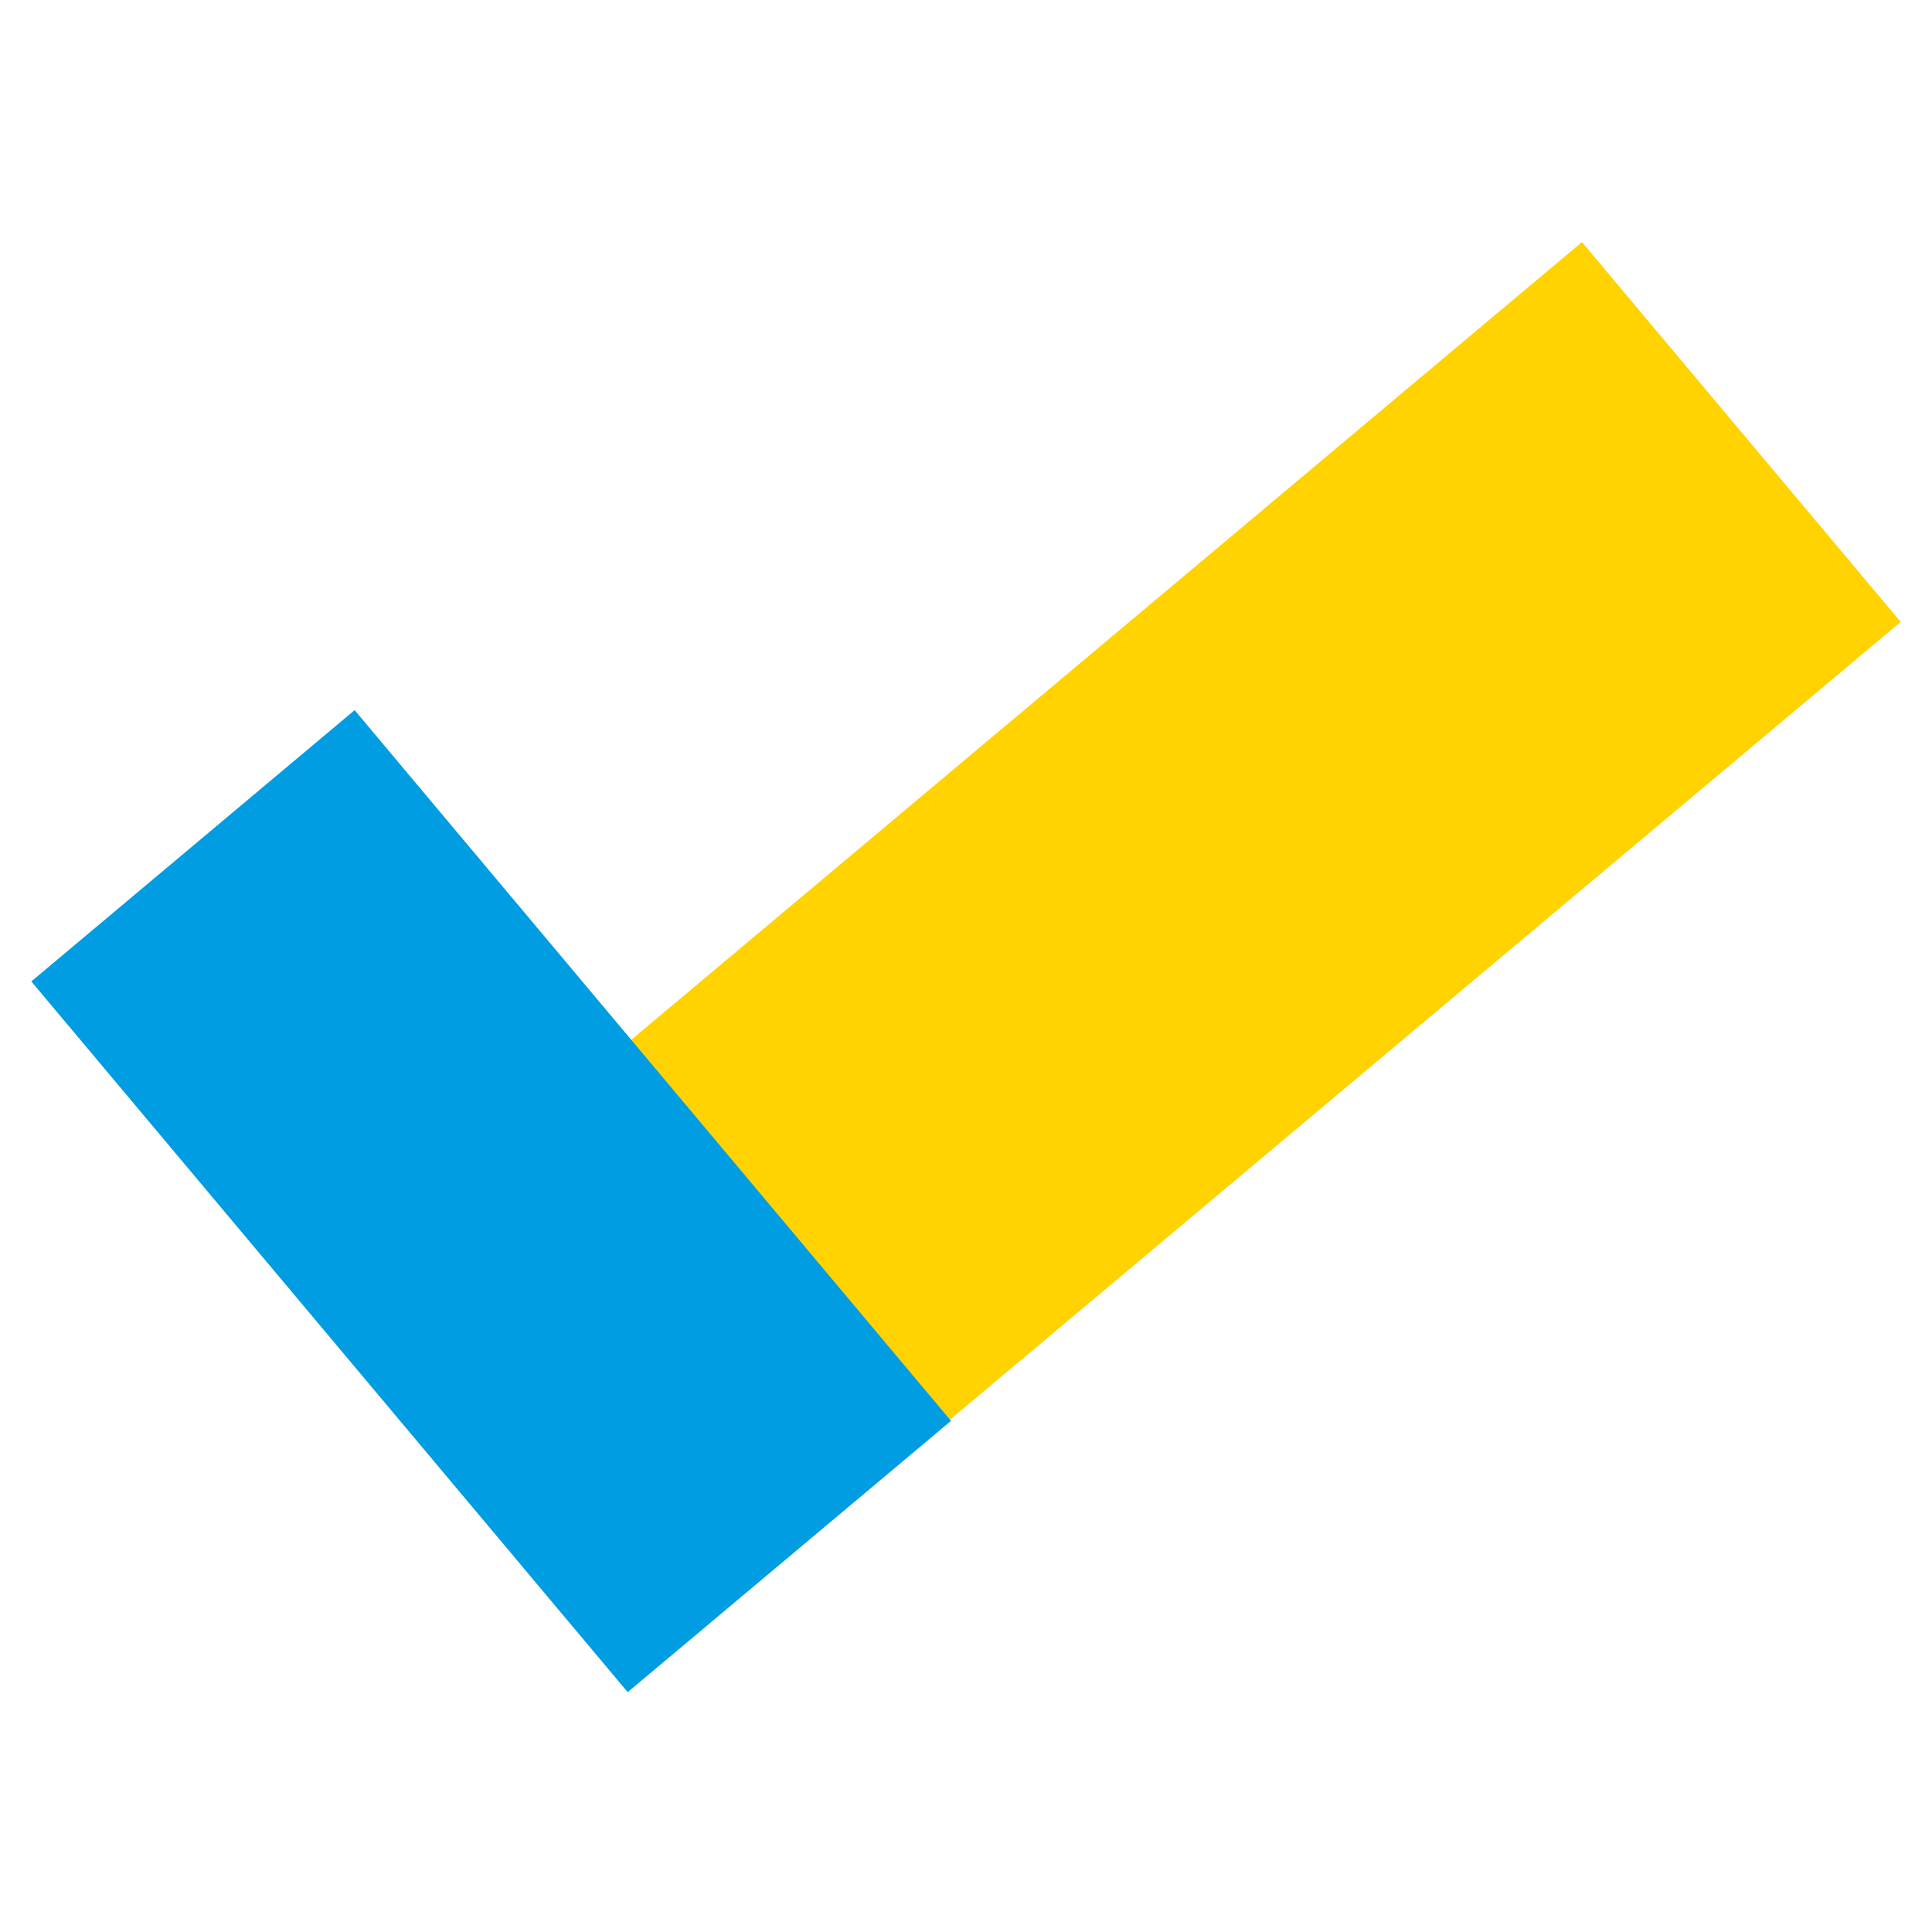
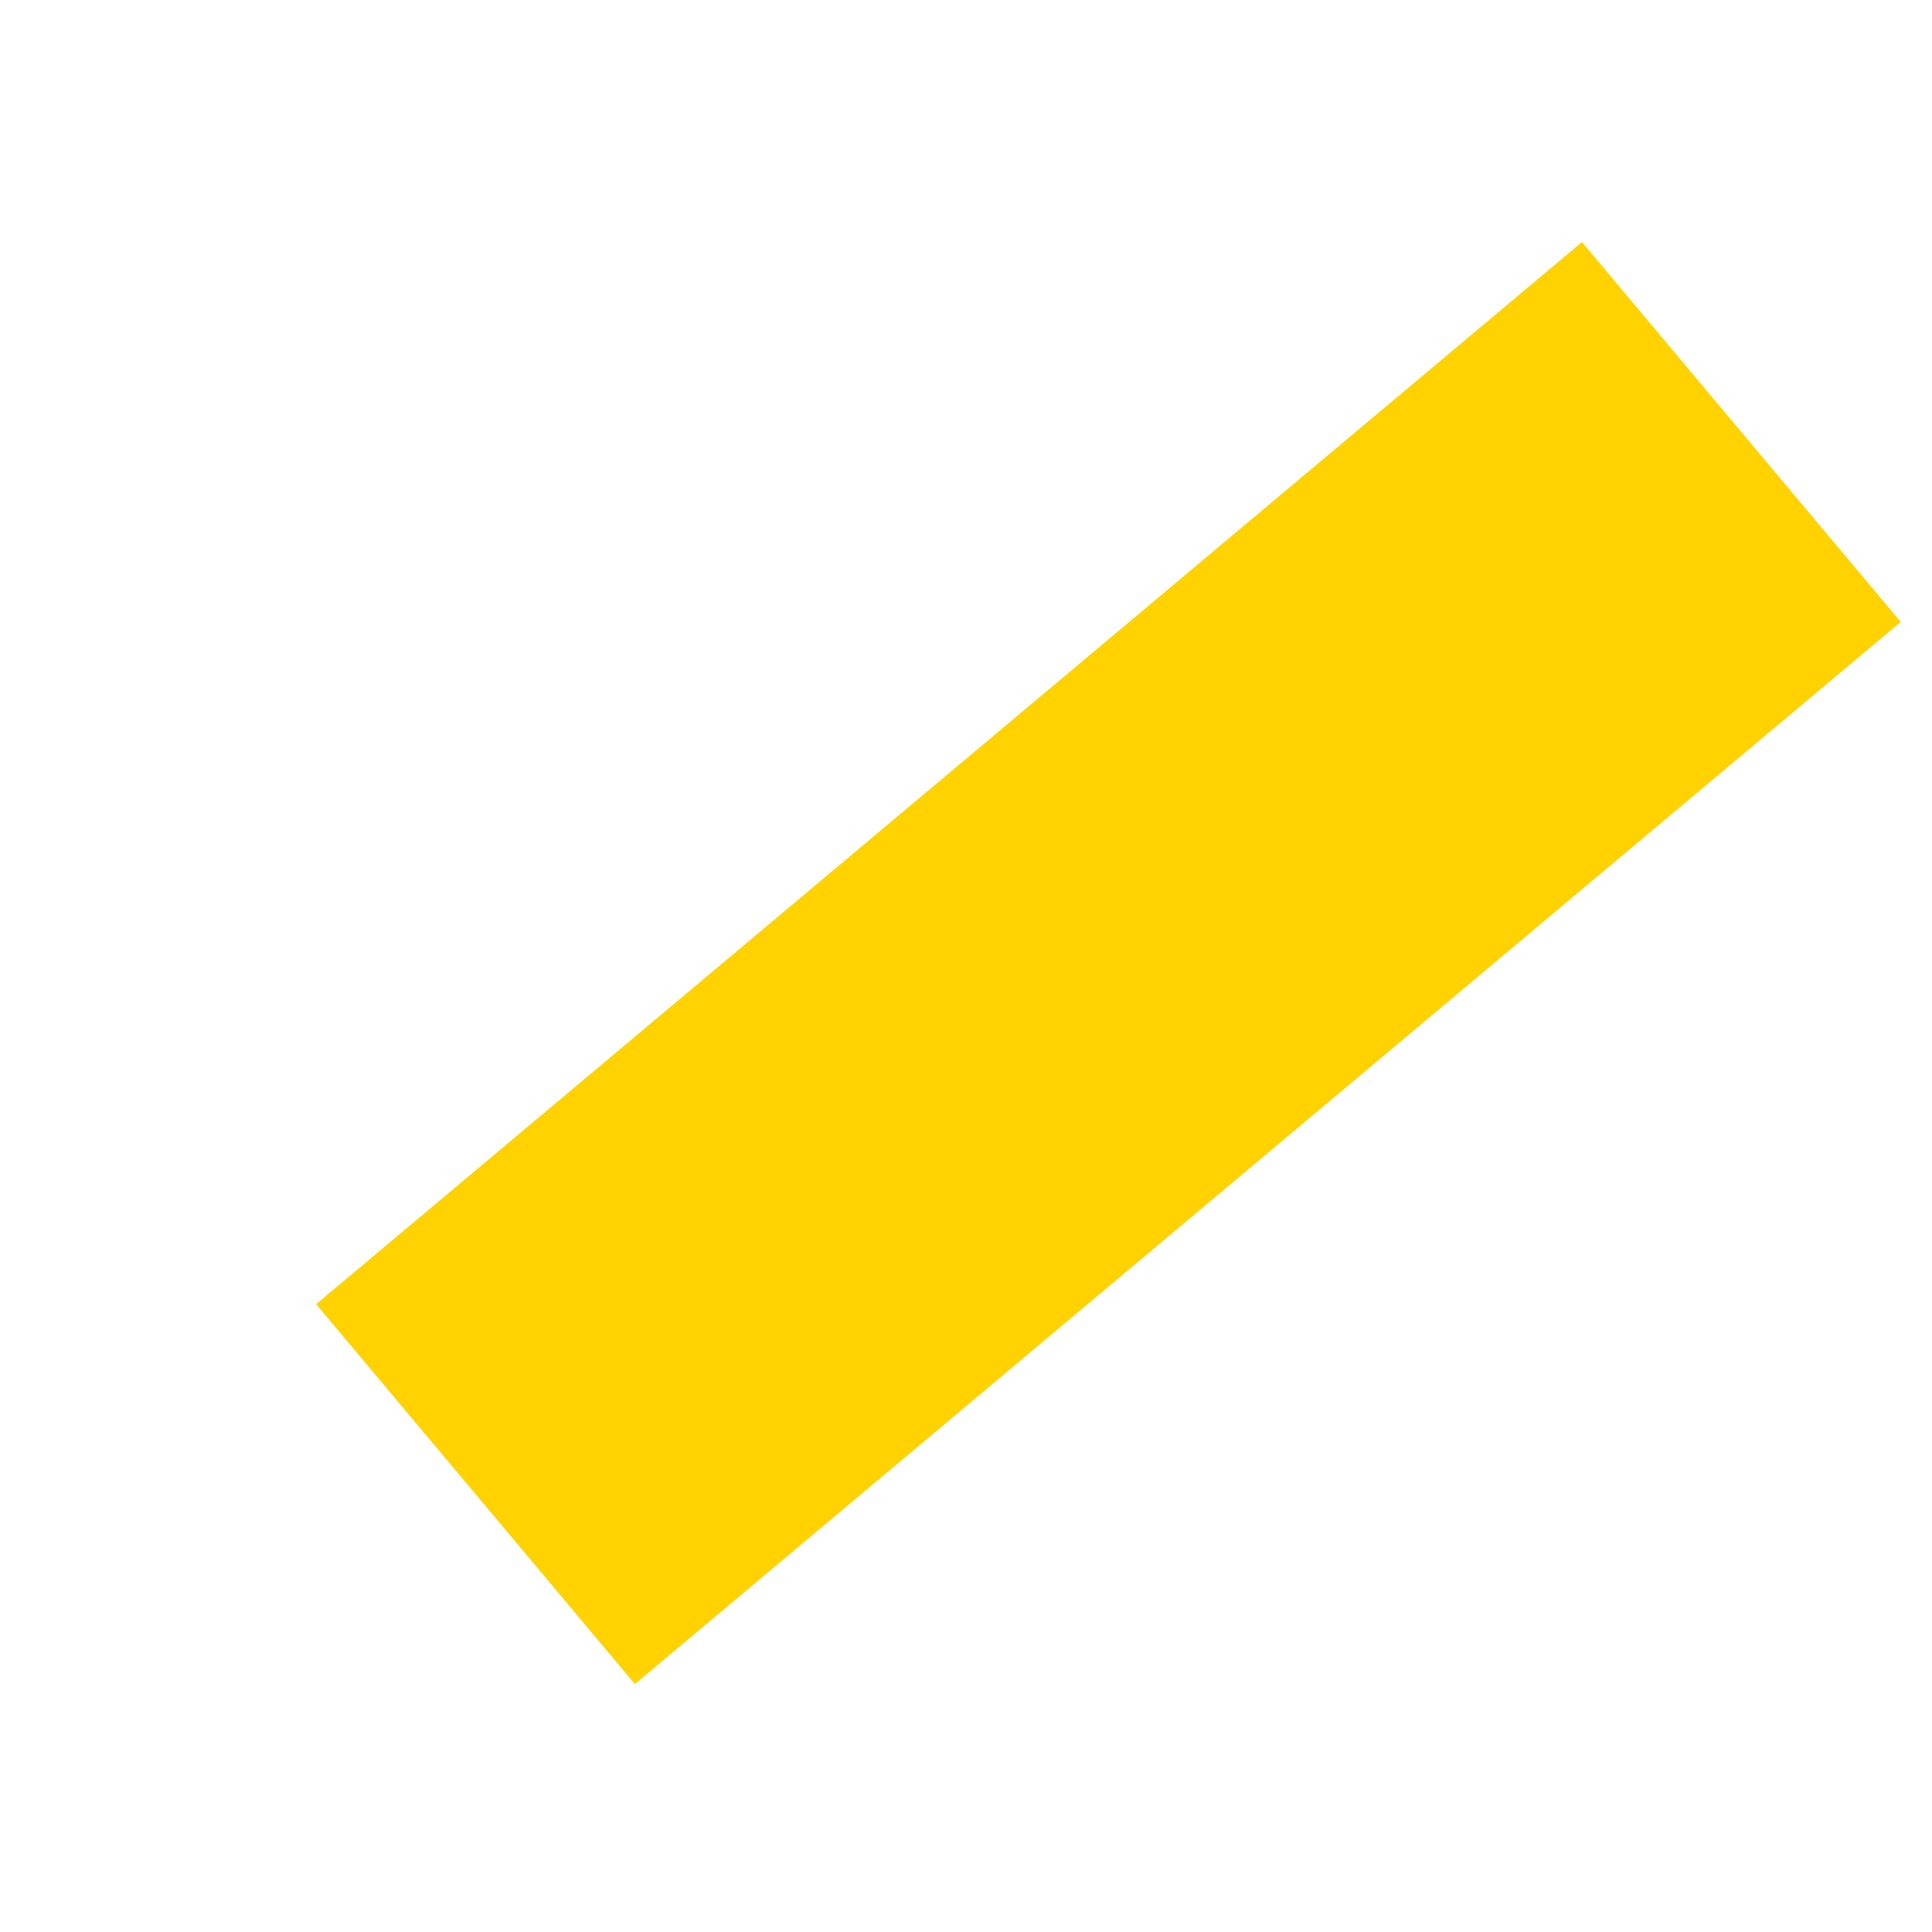
<svg xmlns="http://www.w3.org/2000/svg" viewBox="0 0 864 864">
  <path transform="rotate(-40 495.697 430.688)" style="fill:#ffd200" d="M126.22 319.81h738.95v221.76H126.22z" />
-   <path transform="rotate(-40 219.637 537.153)" style="fill:#009de2" d="M125.27 329.71h188.74v414.91H125.27z" />
</svg>